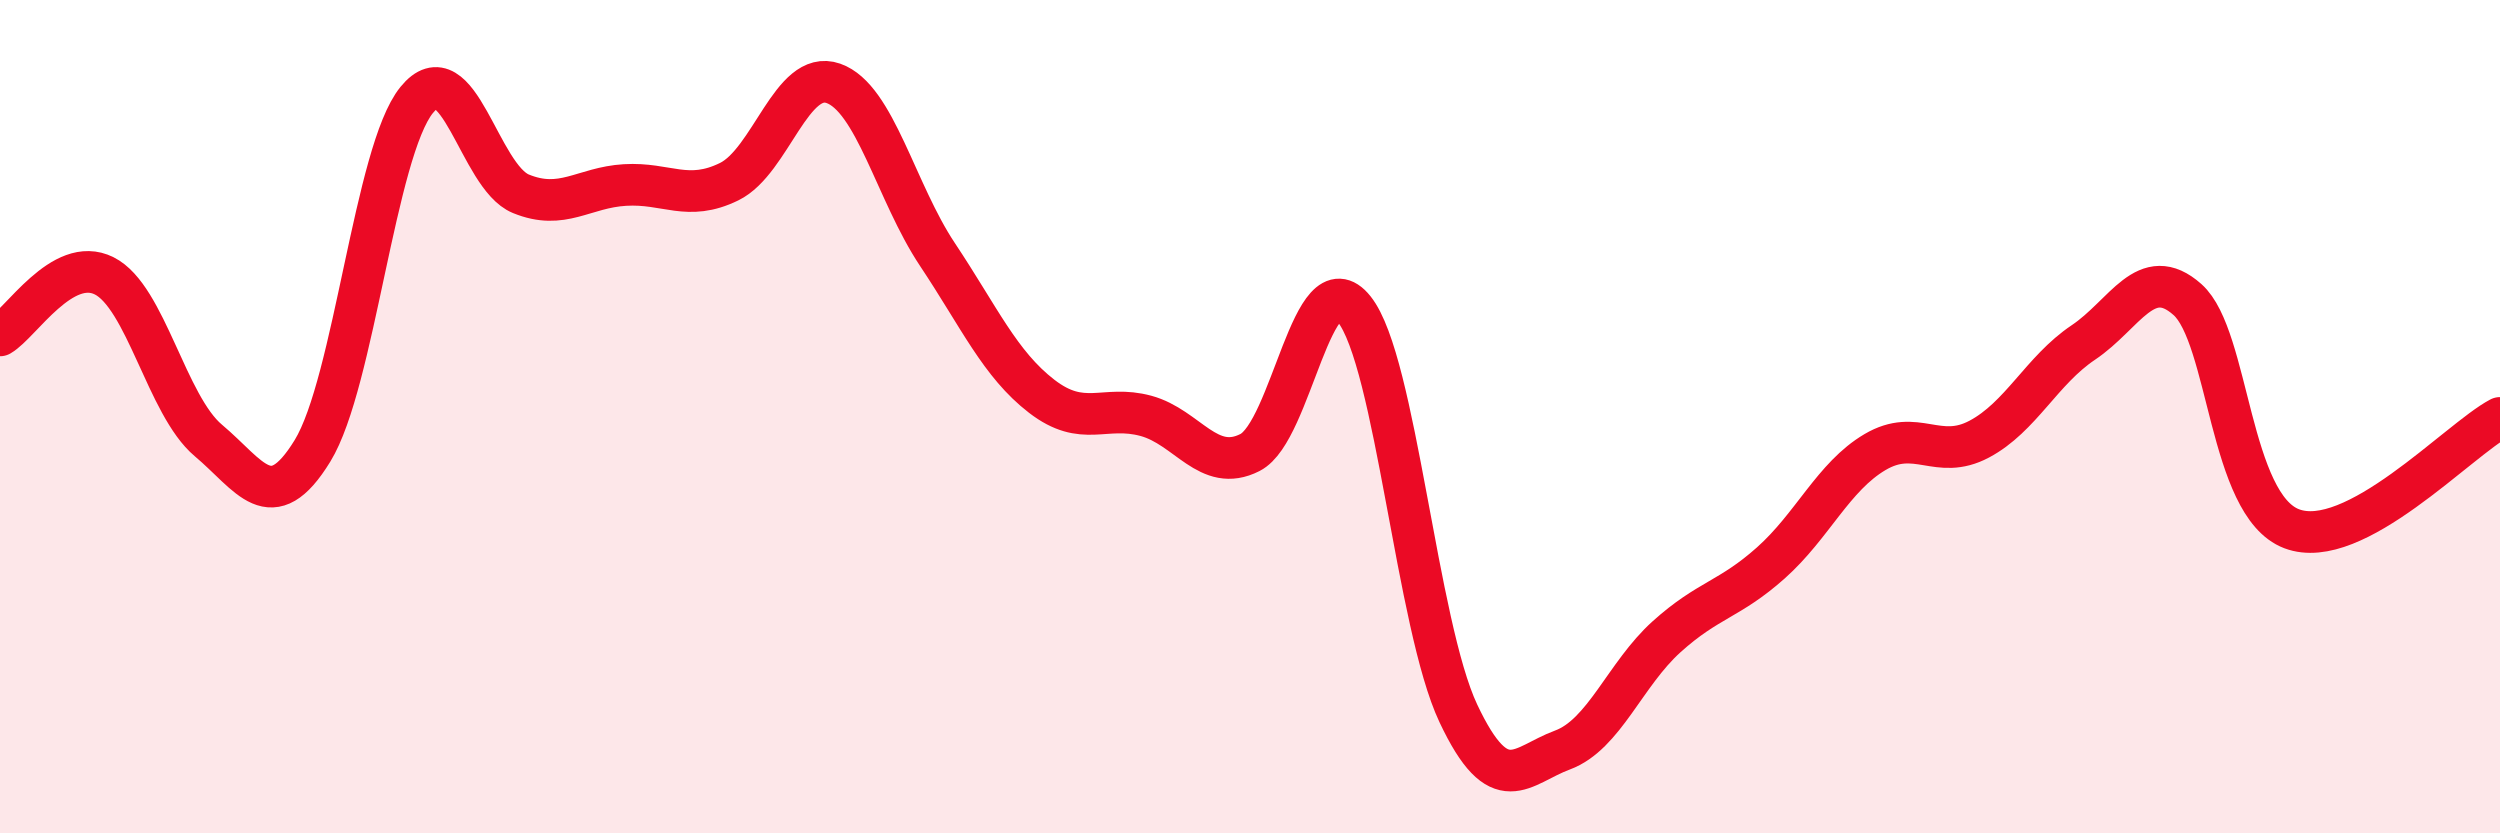
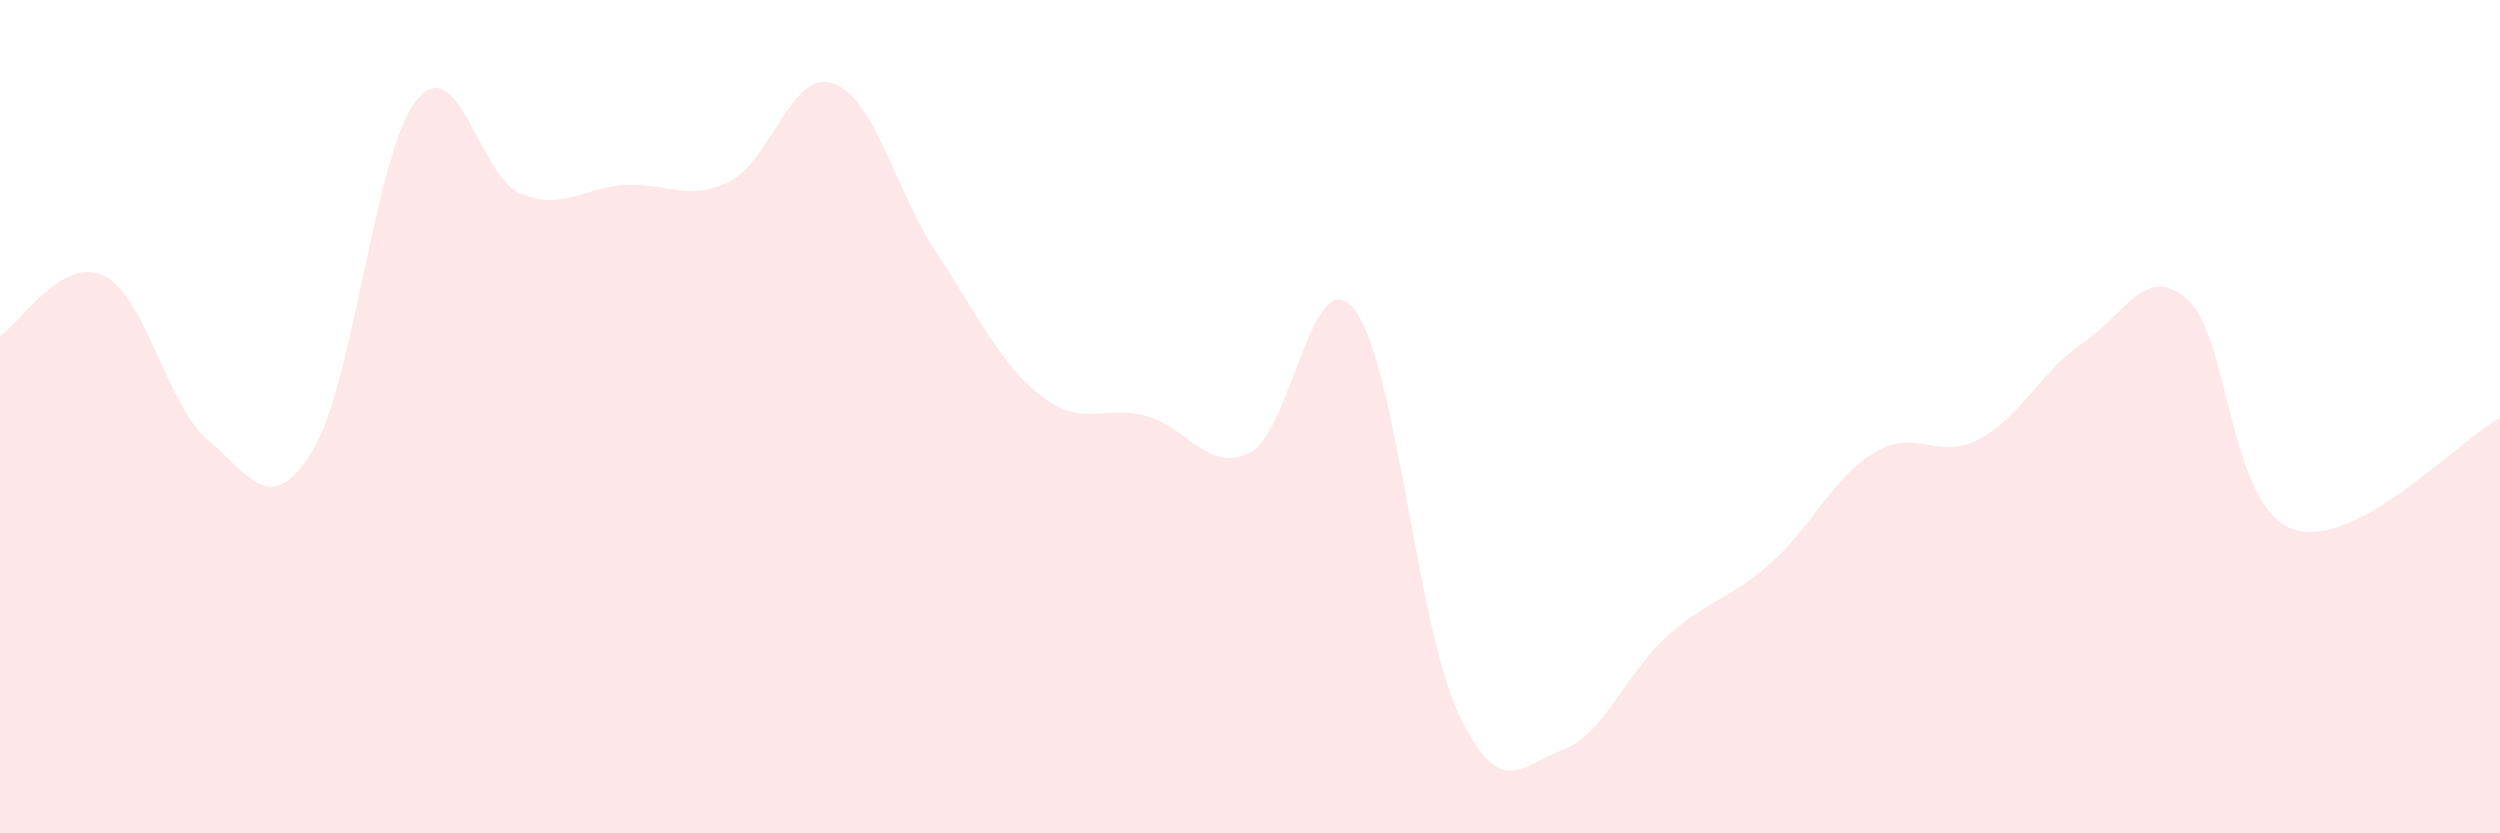
<svg xmlns="http://www.w3.org/2000/svg" width="60" height="20" viewBox="0 0 60 20">
  <path d="M 0,8.05 C 0.5,7.76 1.5,6.12 2.5,6.62 C 3.5,7.12 4,9.73 5,10.57 C 6,11.41 6.5,12.45 7.5,10.82 C 8.5,9.19 9,3.63 10,2.4 C 11,1.17 11.5,4.24 12.5,4.65 C 13.5,5.06 14,4.5 15,4.44 C 16,4.38 16.5,4.85 17.5,4.36 C 18.5,3.87 19,1.65 20,2 C 21,2.35 21.5,4.61 22.5,6.11 C 23.5,7.61 24,8.74 25,9.51 C 26,10.28 26.5,9.71 27.5,9.98 C 28.5,10.25 29,11.37 30,10.86 C 31,10.35 31.5,6.17 32.5,7.42 C 33.5,8.67 34,15 35,17.12 C 36,19.24 36.5,18.37 37.5,18 C 38.5,17.63 39,16.18 40,15.28 C 41,14.38 41.5,14.4 42.5,13.51 C 43.5,12.62 44,11.44 45,10.85 C 46,10.26 46.5,11.07 47.5,10.54 C 48.5,10.01 49,8.89 50,8.22 C 51,7.55 51.5,6.3 52.5,7.19 C 53.5,8.08 53.5,12.12 55,12.69 C 56.5,13.26 59,10.56 60,10.03L60 20L0 20Z" fill="#EB0A25" opacity="0.1" stroke-linecap="round" stroke-linejoin="round" />
-   <path d="M 0,8.05 C 0.5,7.76 1.5,6.12 2.5,6.62 C 3.5,7.12 4,9.73 5,10.57 C 6,11.41 6.5,12.45 7.5,10.82 C 8.5,9.19 9,3.63 10,2.4 C 11,1.17 11.5,4.24 12.5,4.65 C 13.5,5.06 14,4.5 15,4.44 C 16,4.38 16.5,4.85 17.5,4.36 C 18.5,3.87 19,1.65 20,2 C 21,2.35 21.5,4.61 22.5,6.11 C 23.5,7.61 24,8.74 25,9.51 C 26,10.28 26.5,9.71 27.5,9.98 C 28.5,10.25 29,11.37 30,10.86 C 31,10.35 31.5,6.17 32.5,7.42 C 33.5,8.67 34,15 35,17.12 C 36,19.24 36.5,18.37 37.5,18 C 38.5,17.63 39,16.18 40,15.28 C 41,14.38 41.5,14.4 42.5,13.51 C 43.5,12.62 44,11.44 45,10.85 C 46,10.26 46.5,11.07 47.5,10.54 C 48.5,10.01 49,8.89 50,8.22 C 51,7.55 51.5,6.3 52.5,7.19 C 53.5,8.08 53.5,12.12 55,12.69 C 56.5,13.26 59,10.56 60,10.03" stroke="#EB0A25" stroke-width="1" fill="none" stroke-linecap="round" stroke-linejoin="round" />
</svg>